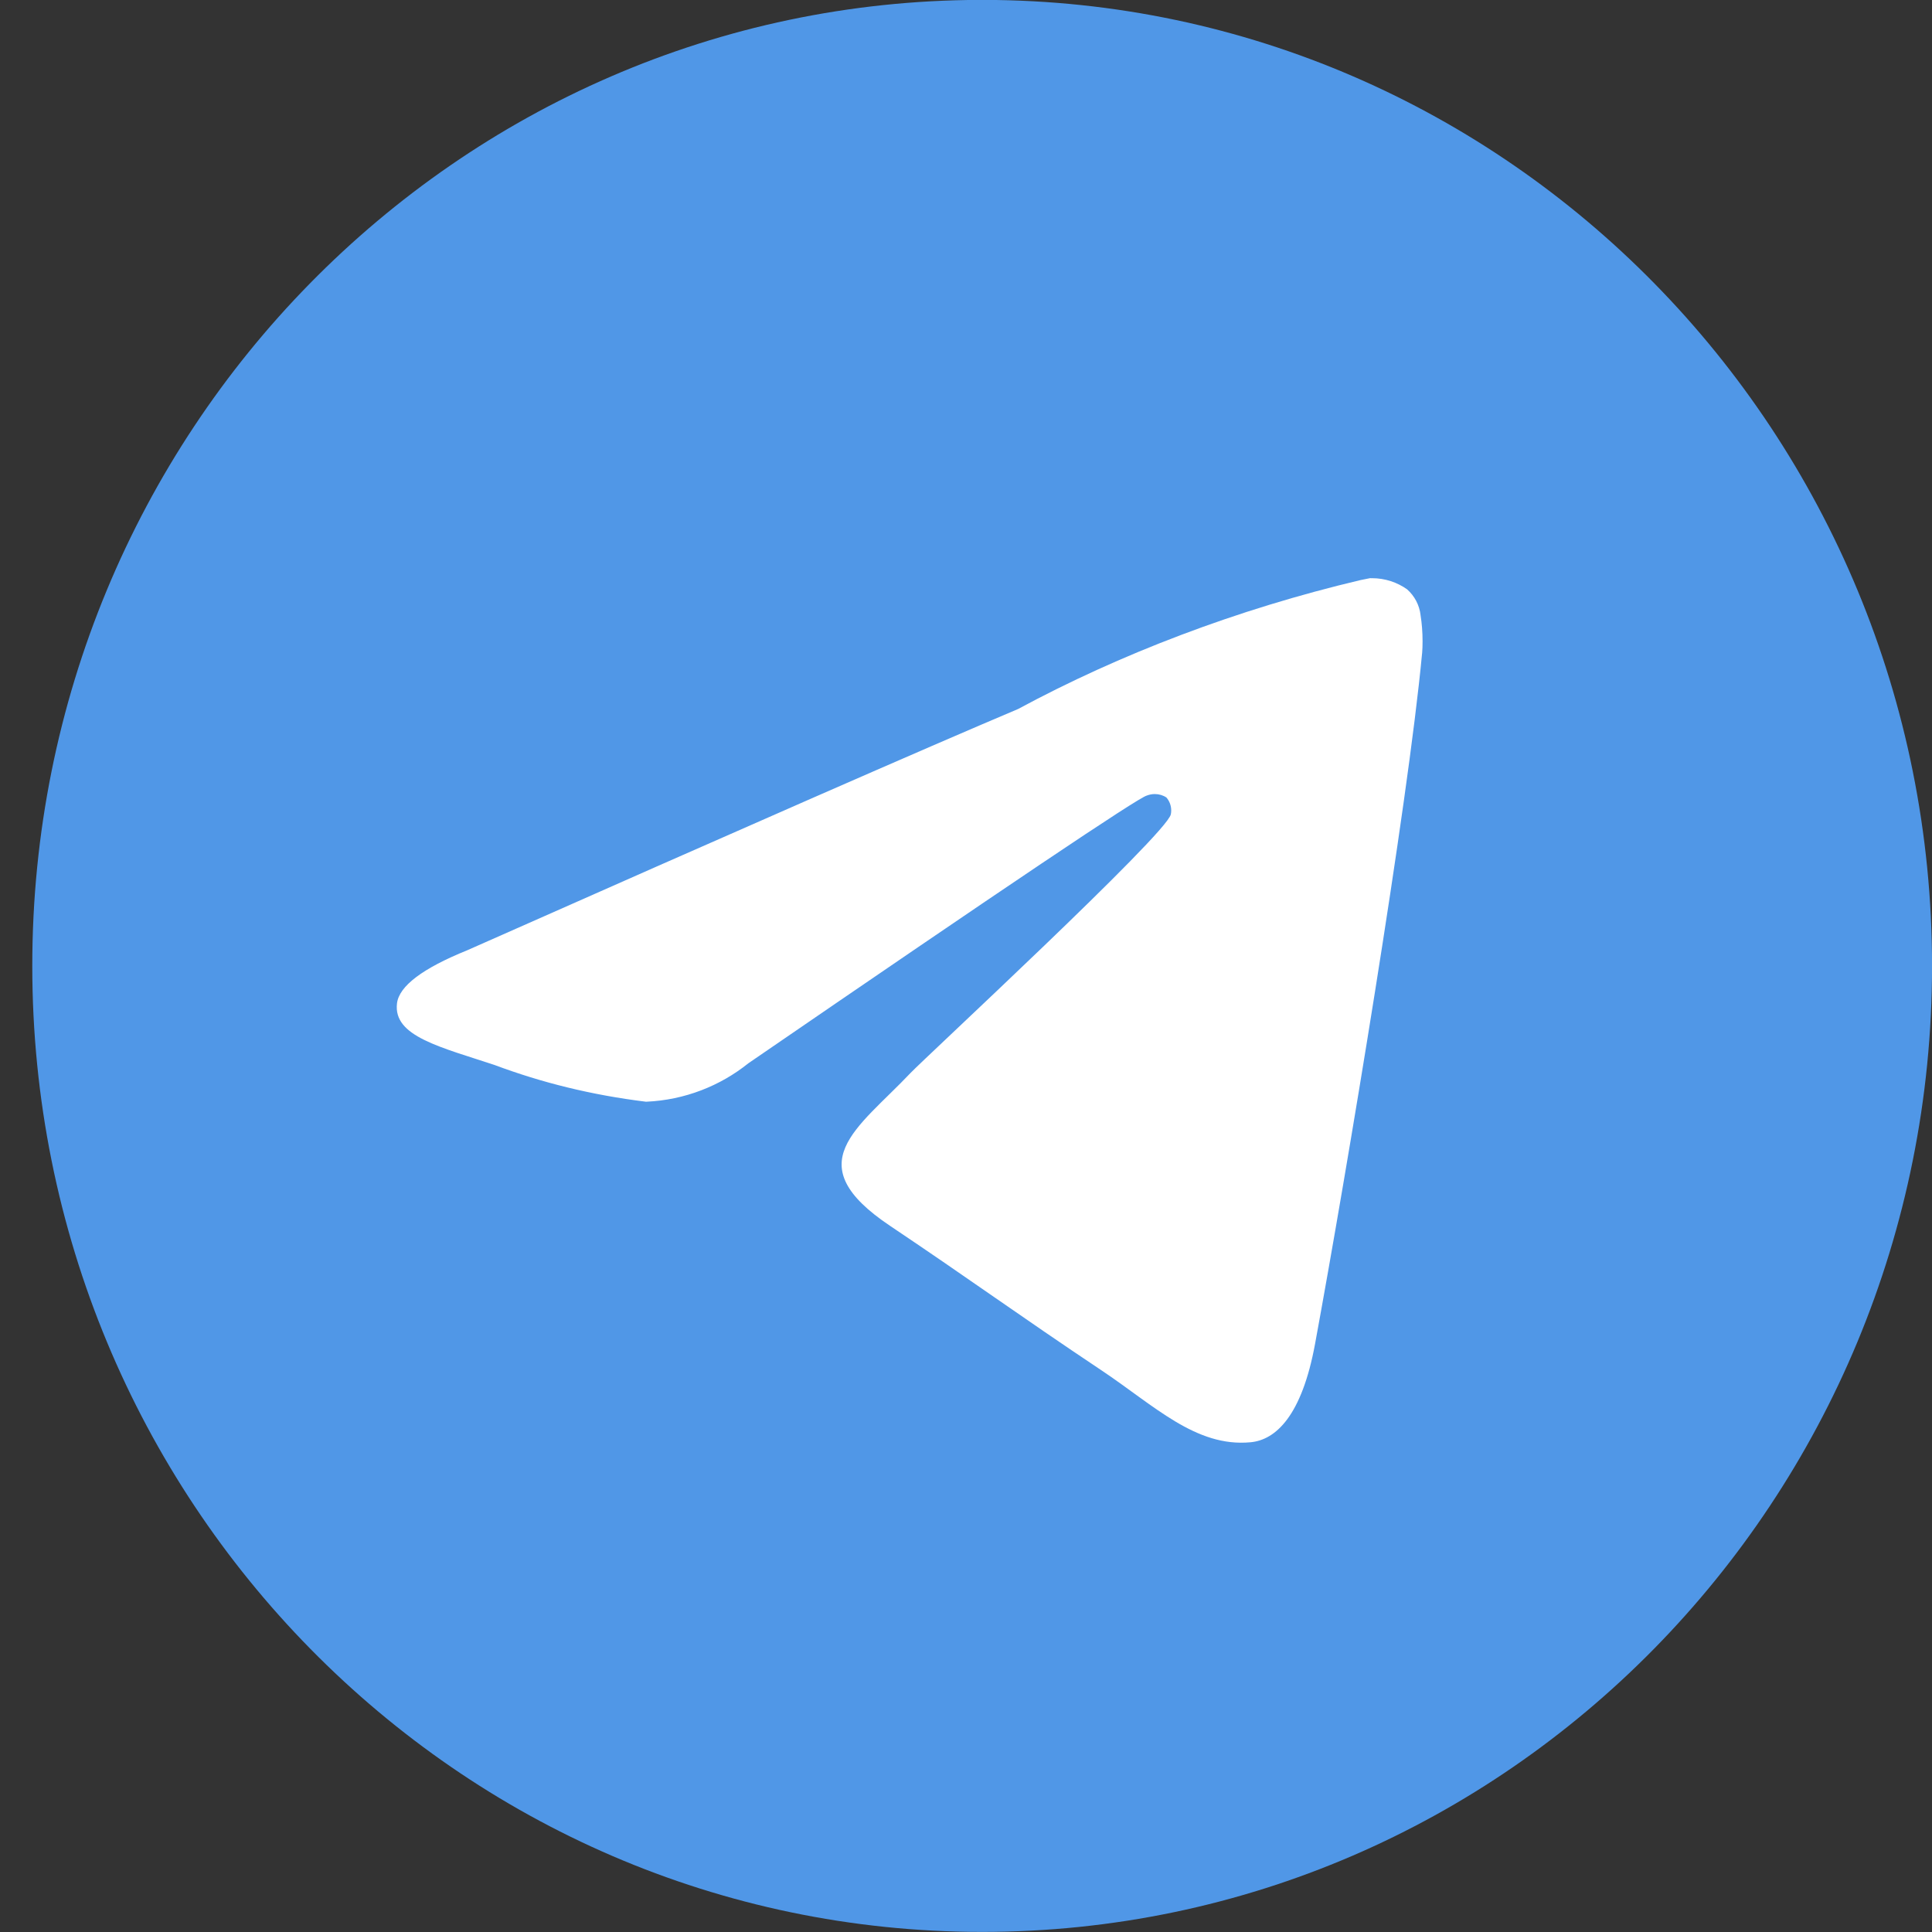
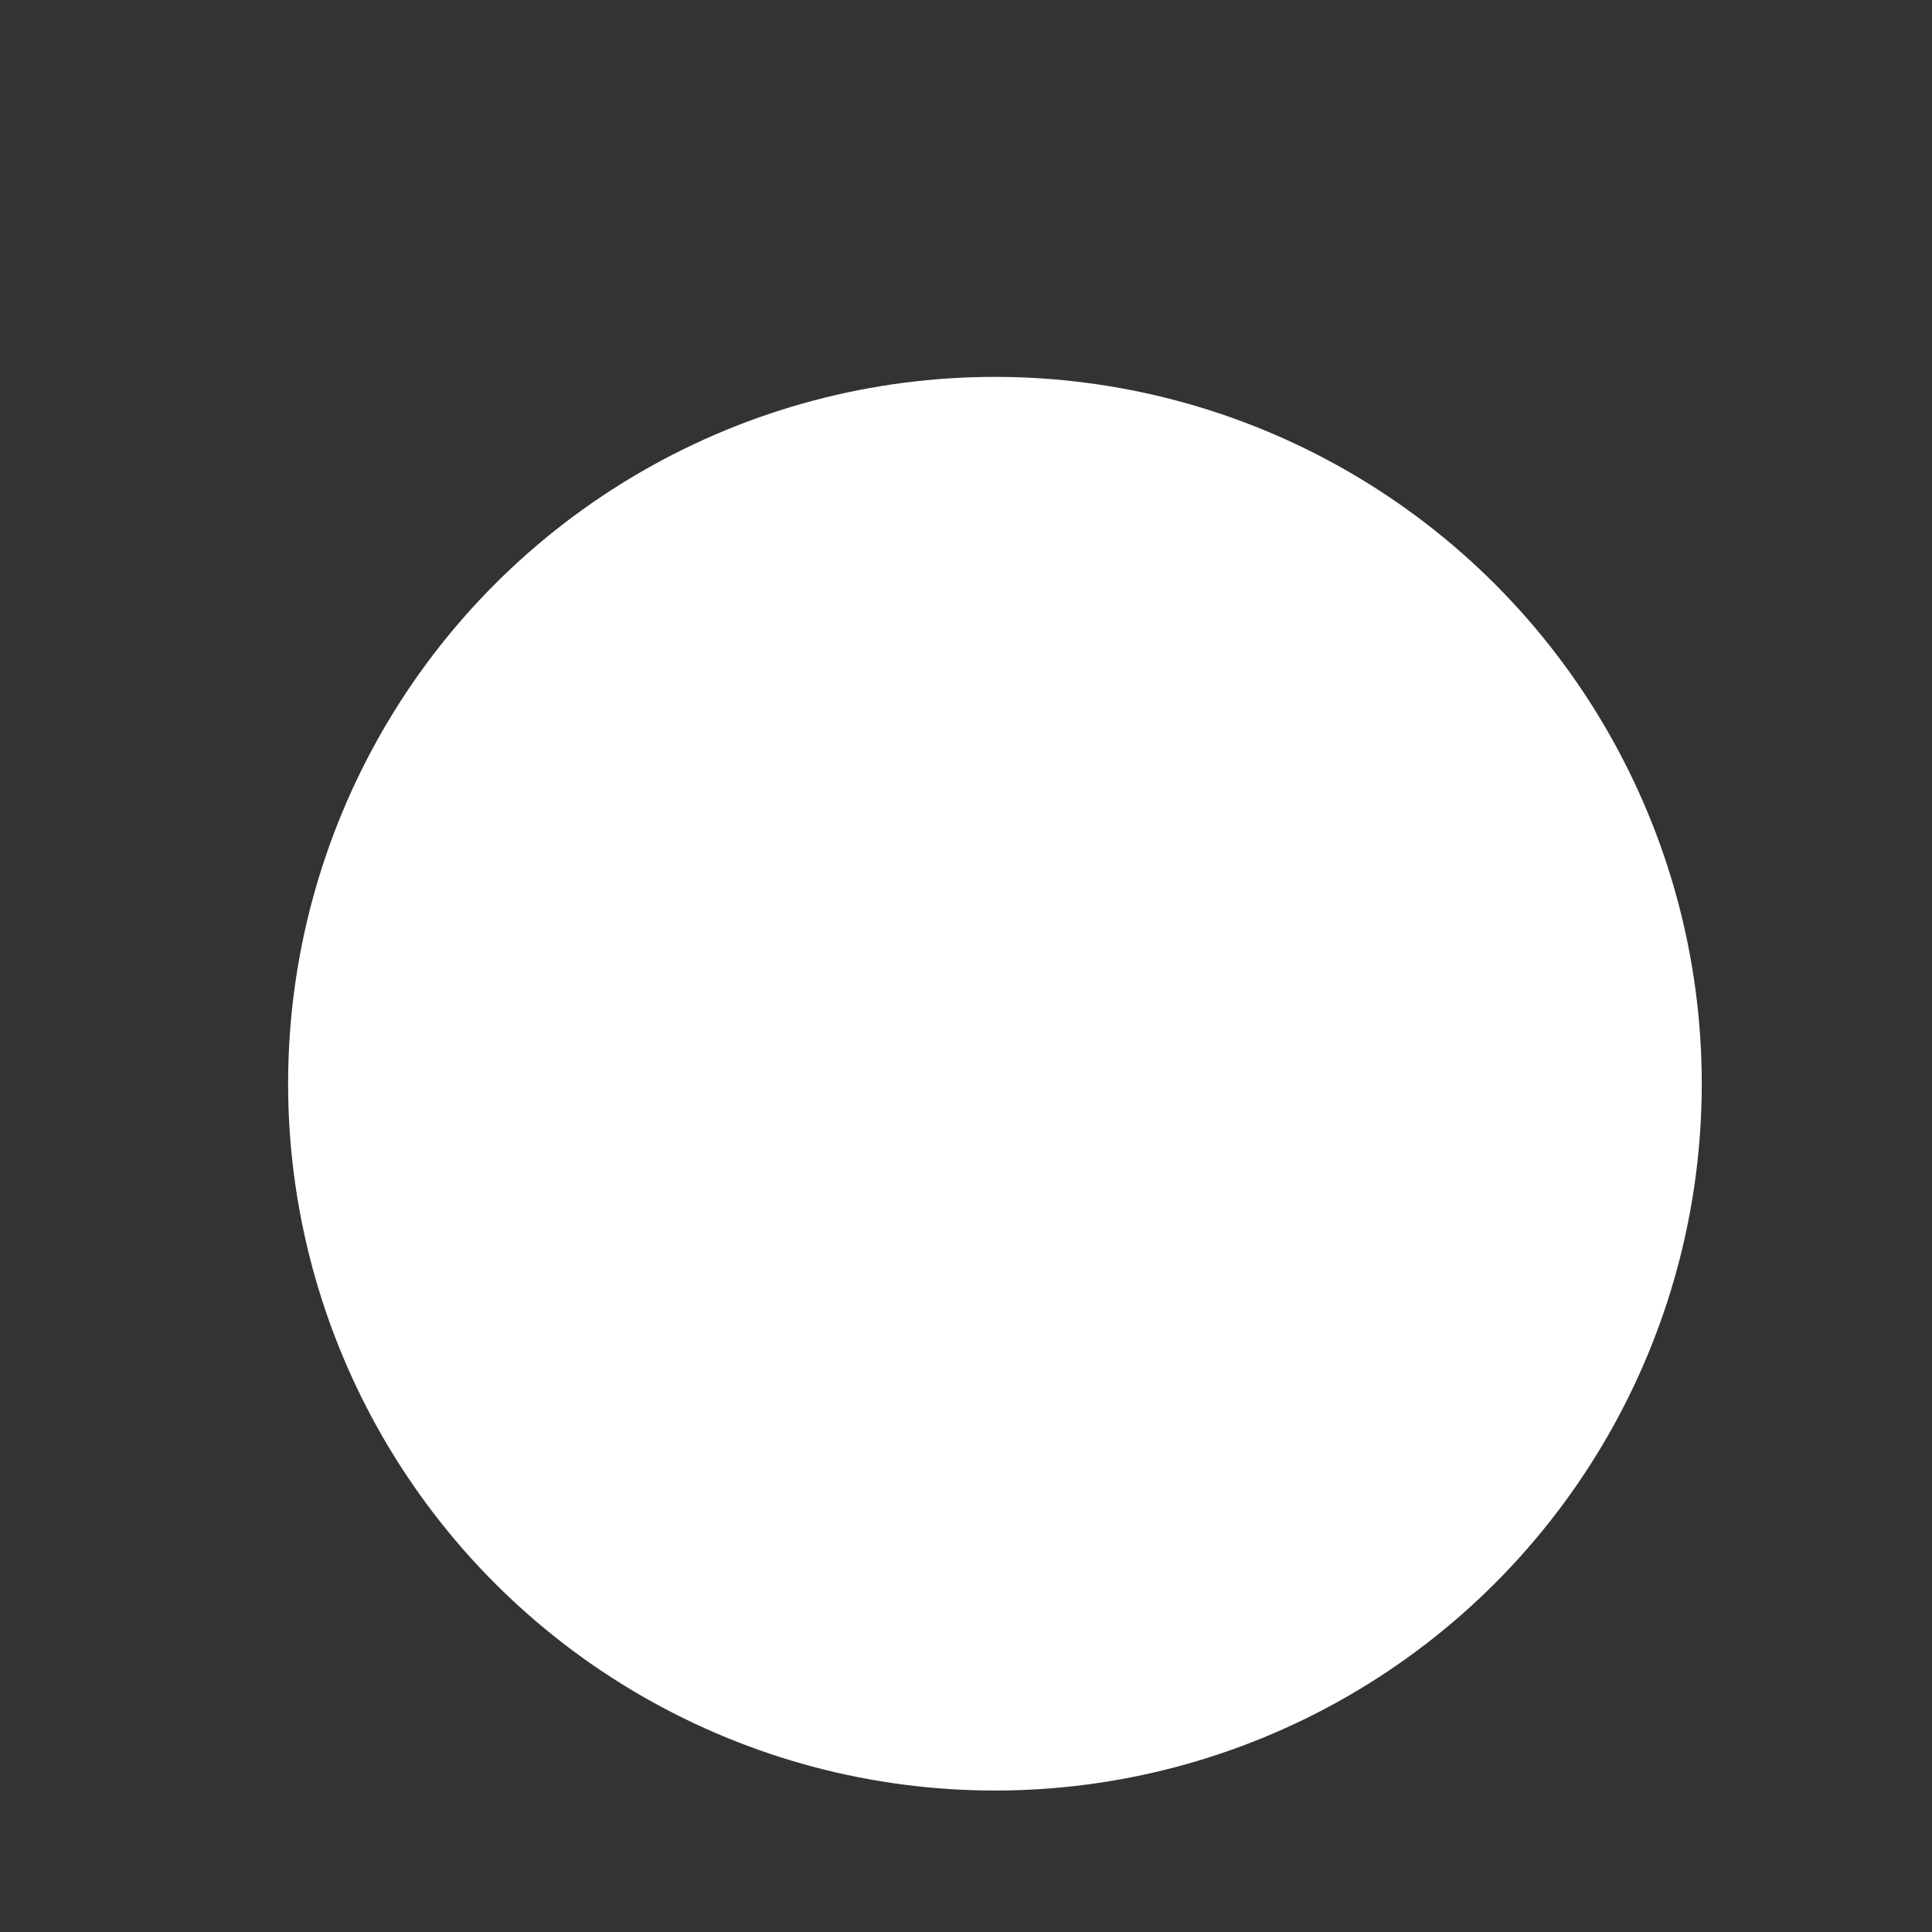
<svg xmlns="http://www.w3.org/2000/svg" width="41" height="41" viewBox="0 0 41 41" fill="none">
  <rect x="0" y="0" width="41" height="41" fill="#333333" stroke="none" />
  <circle cx="21.114" cy="22.998" r="15" fill="white" />
-   <path d="M29.084 12.27C29.092 12.27 29.103 12.27 29.114 12.27C29.393 12.27 29.653 12.358 29.866 12.51L29.862 12.508C30.017 12.645 30.122 12.838 30.147 13.056V13.06C30.174 13.226 30.189 13.417 30.189 13.612C30.189 13.7 30.186 13.787 30.179 13.874V13.862C29.878 17.087 28.572 24.907 27.908 28.517C27.627 30.046 27.074 30.558 26.538 30.607C25.375 30.717 24.492 29.825 23.365 29.074C21.601 27.896 20.603 27.164 18.891 26.016C16.912 24.692 18.195 23.961 19.322 22.771C19.618 22.458 24.746 17.714 24.846 17.284C24.852 17.258 24.855 17.23 24.855 17.2C24.855 17.094 24.816 16.997 24.753 16.924C24.683 16.877 24.596 16.851 24.505 16.851C24.445 16.851 24.387 16.864 24.334 16.884L24.337 16.883C24.16 16.924 21.342 18.817 15.882 22.564C15.287 23.042 14.534 23.344 13.715 23.38H13.707C12.547 23.237 11.493 22.974 10.493 22.6L10.592 22.632C9.337 22.216 8.34 21.997 8.425 21.292C8.471 20.925 8.968 20.55 9.916 20.166C15.76 17.577 19.656 15.87 21.606 15.046C23.757 13.885 26.251 12.93 28.873 12.31L29.083 12.268L29.084 12.27ZM20.796 -0.002C9.684 0.025 0.685 9.193 0.685 20.498C0.685 31.819 9.709 40.998 20.843 40.998C31.977 40.998 41.001 31.821 41.001 20.498C41.001 9.193 32.002 0.025 20.892 -0.002H20.89C20.858 -0.002 20.827 -0.002 20.796 -0.002Z" fill="#5097E7" />
</svg>